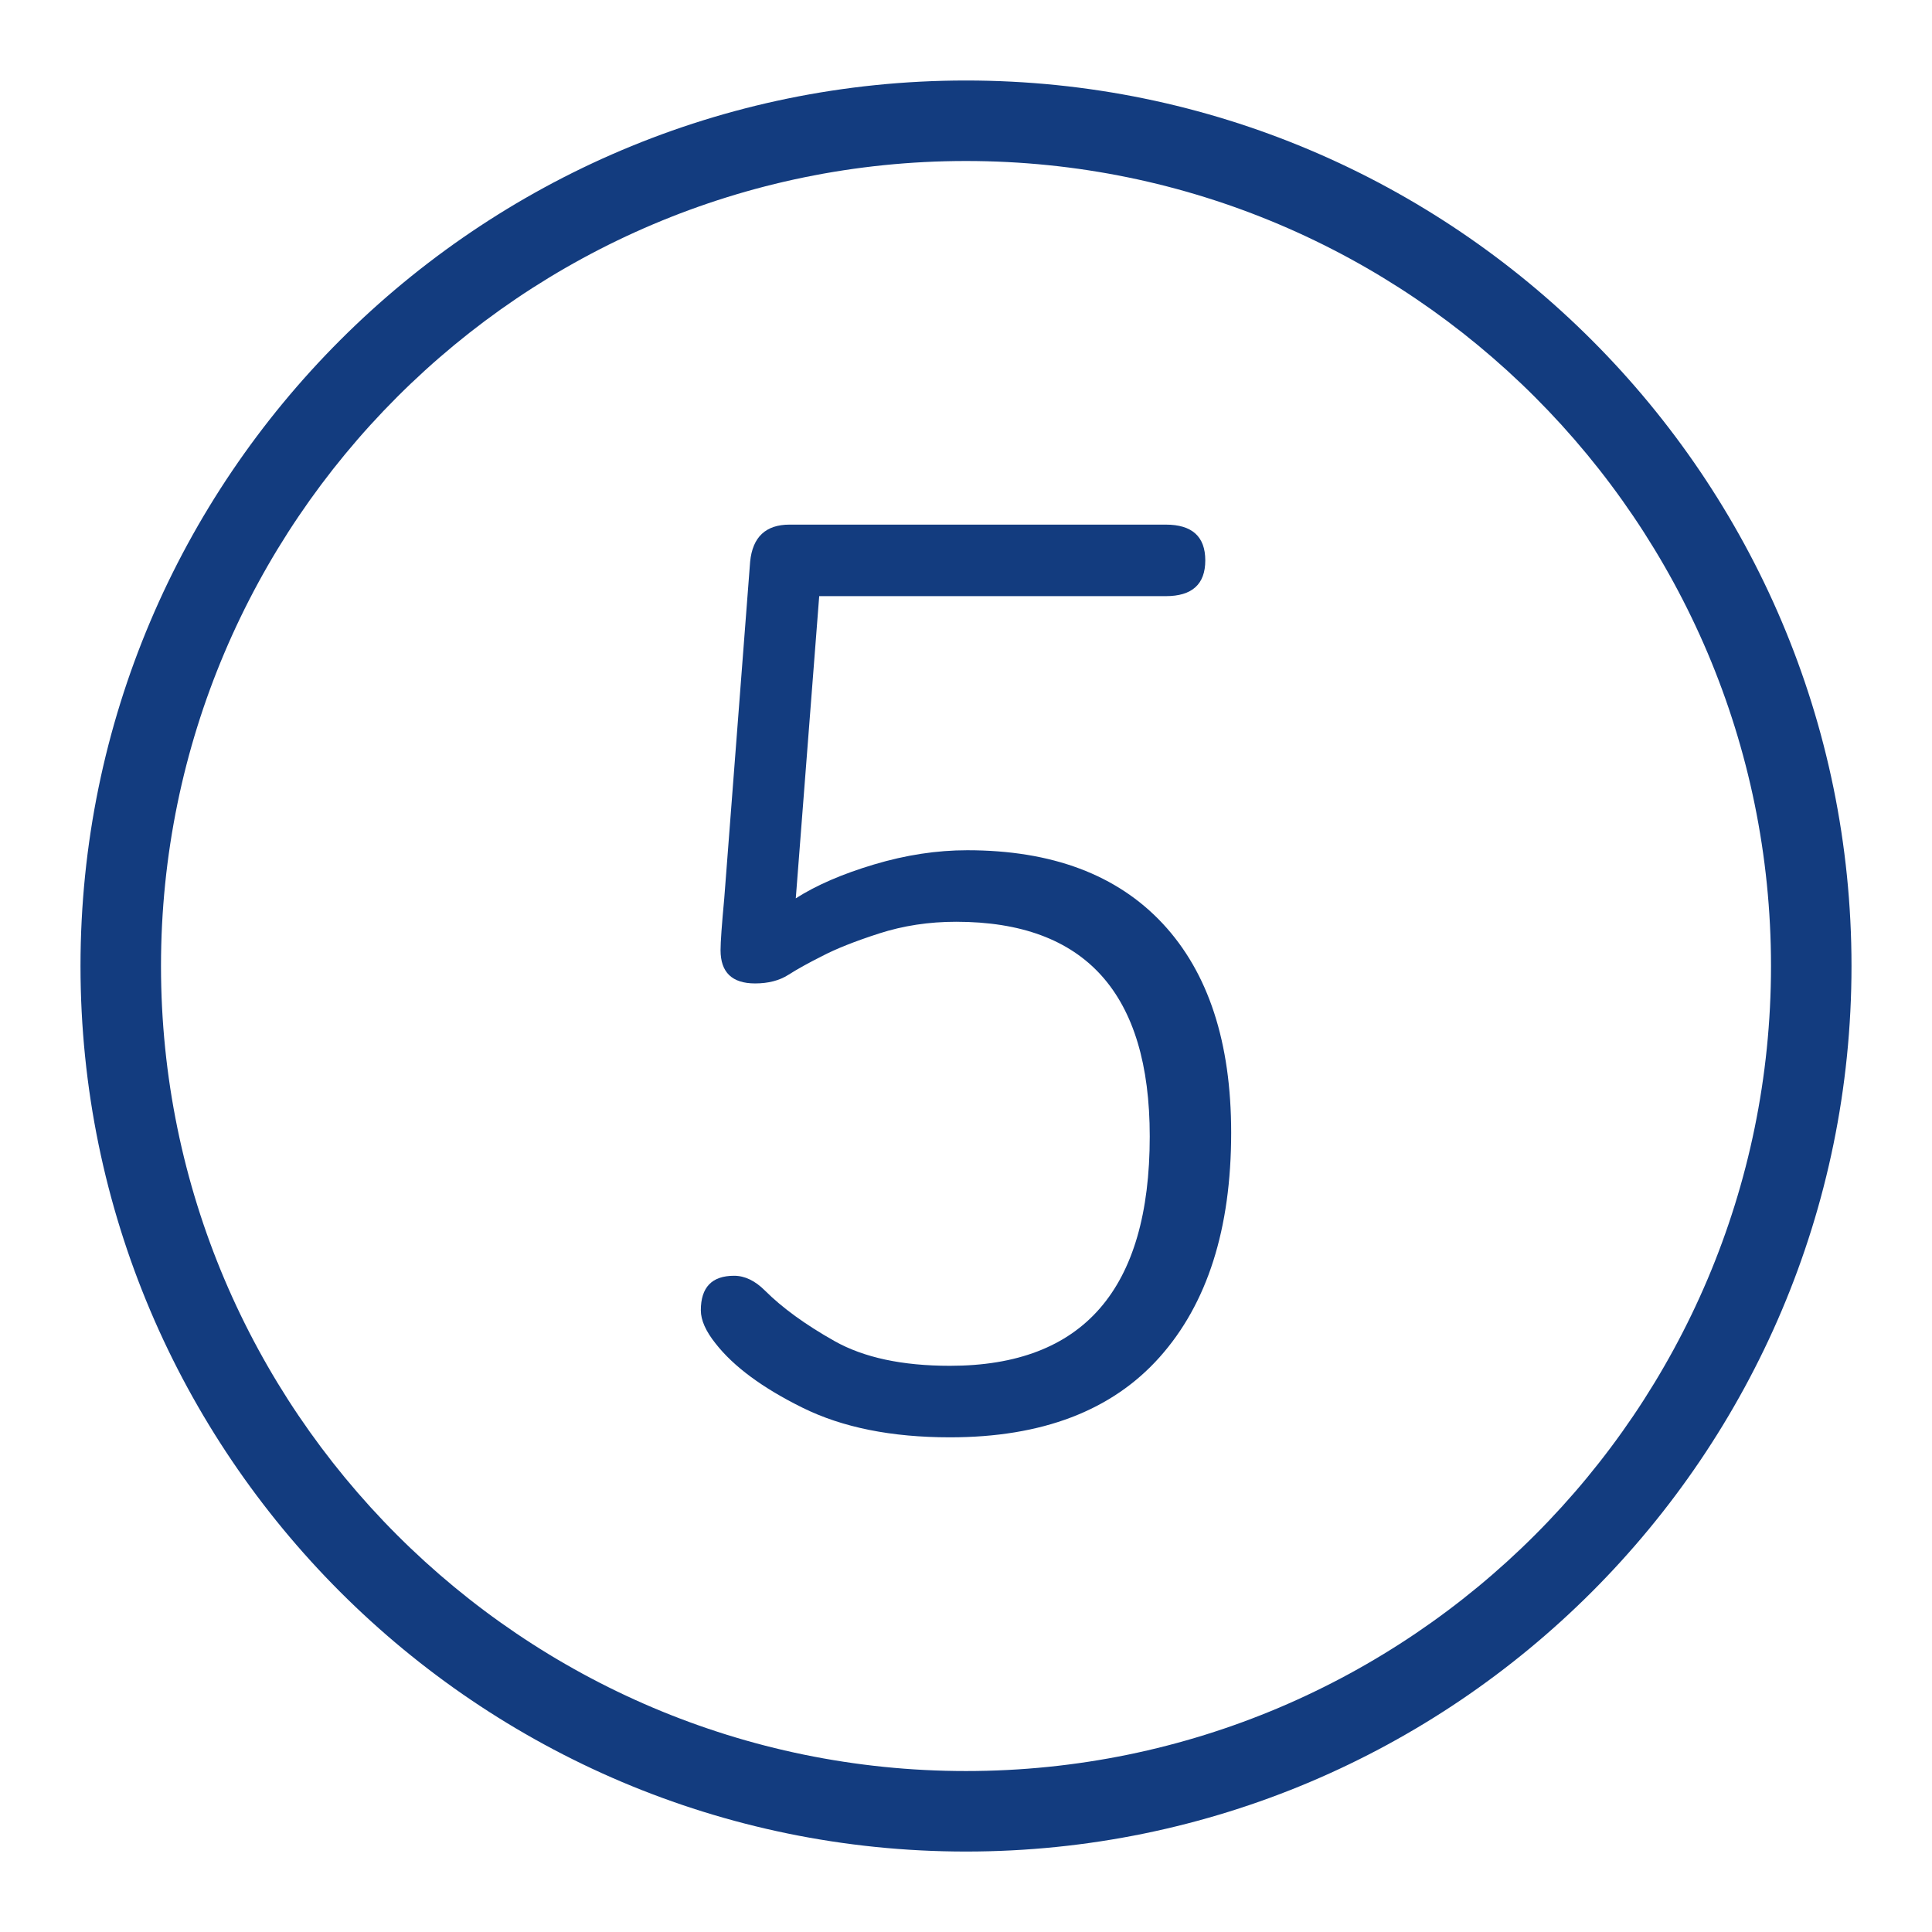
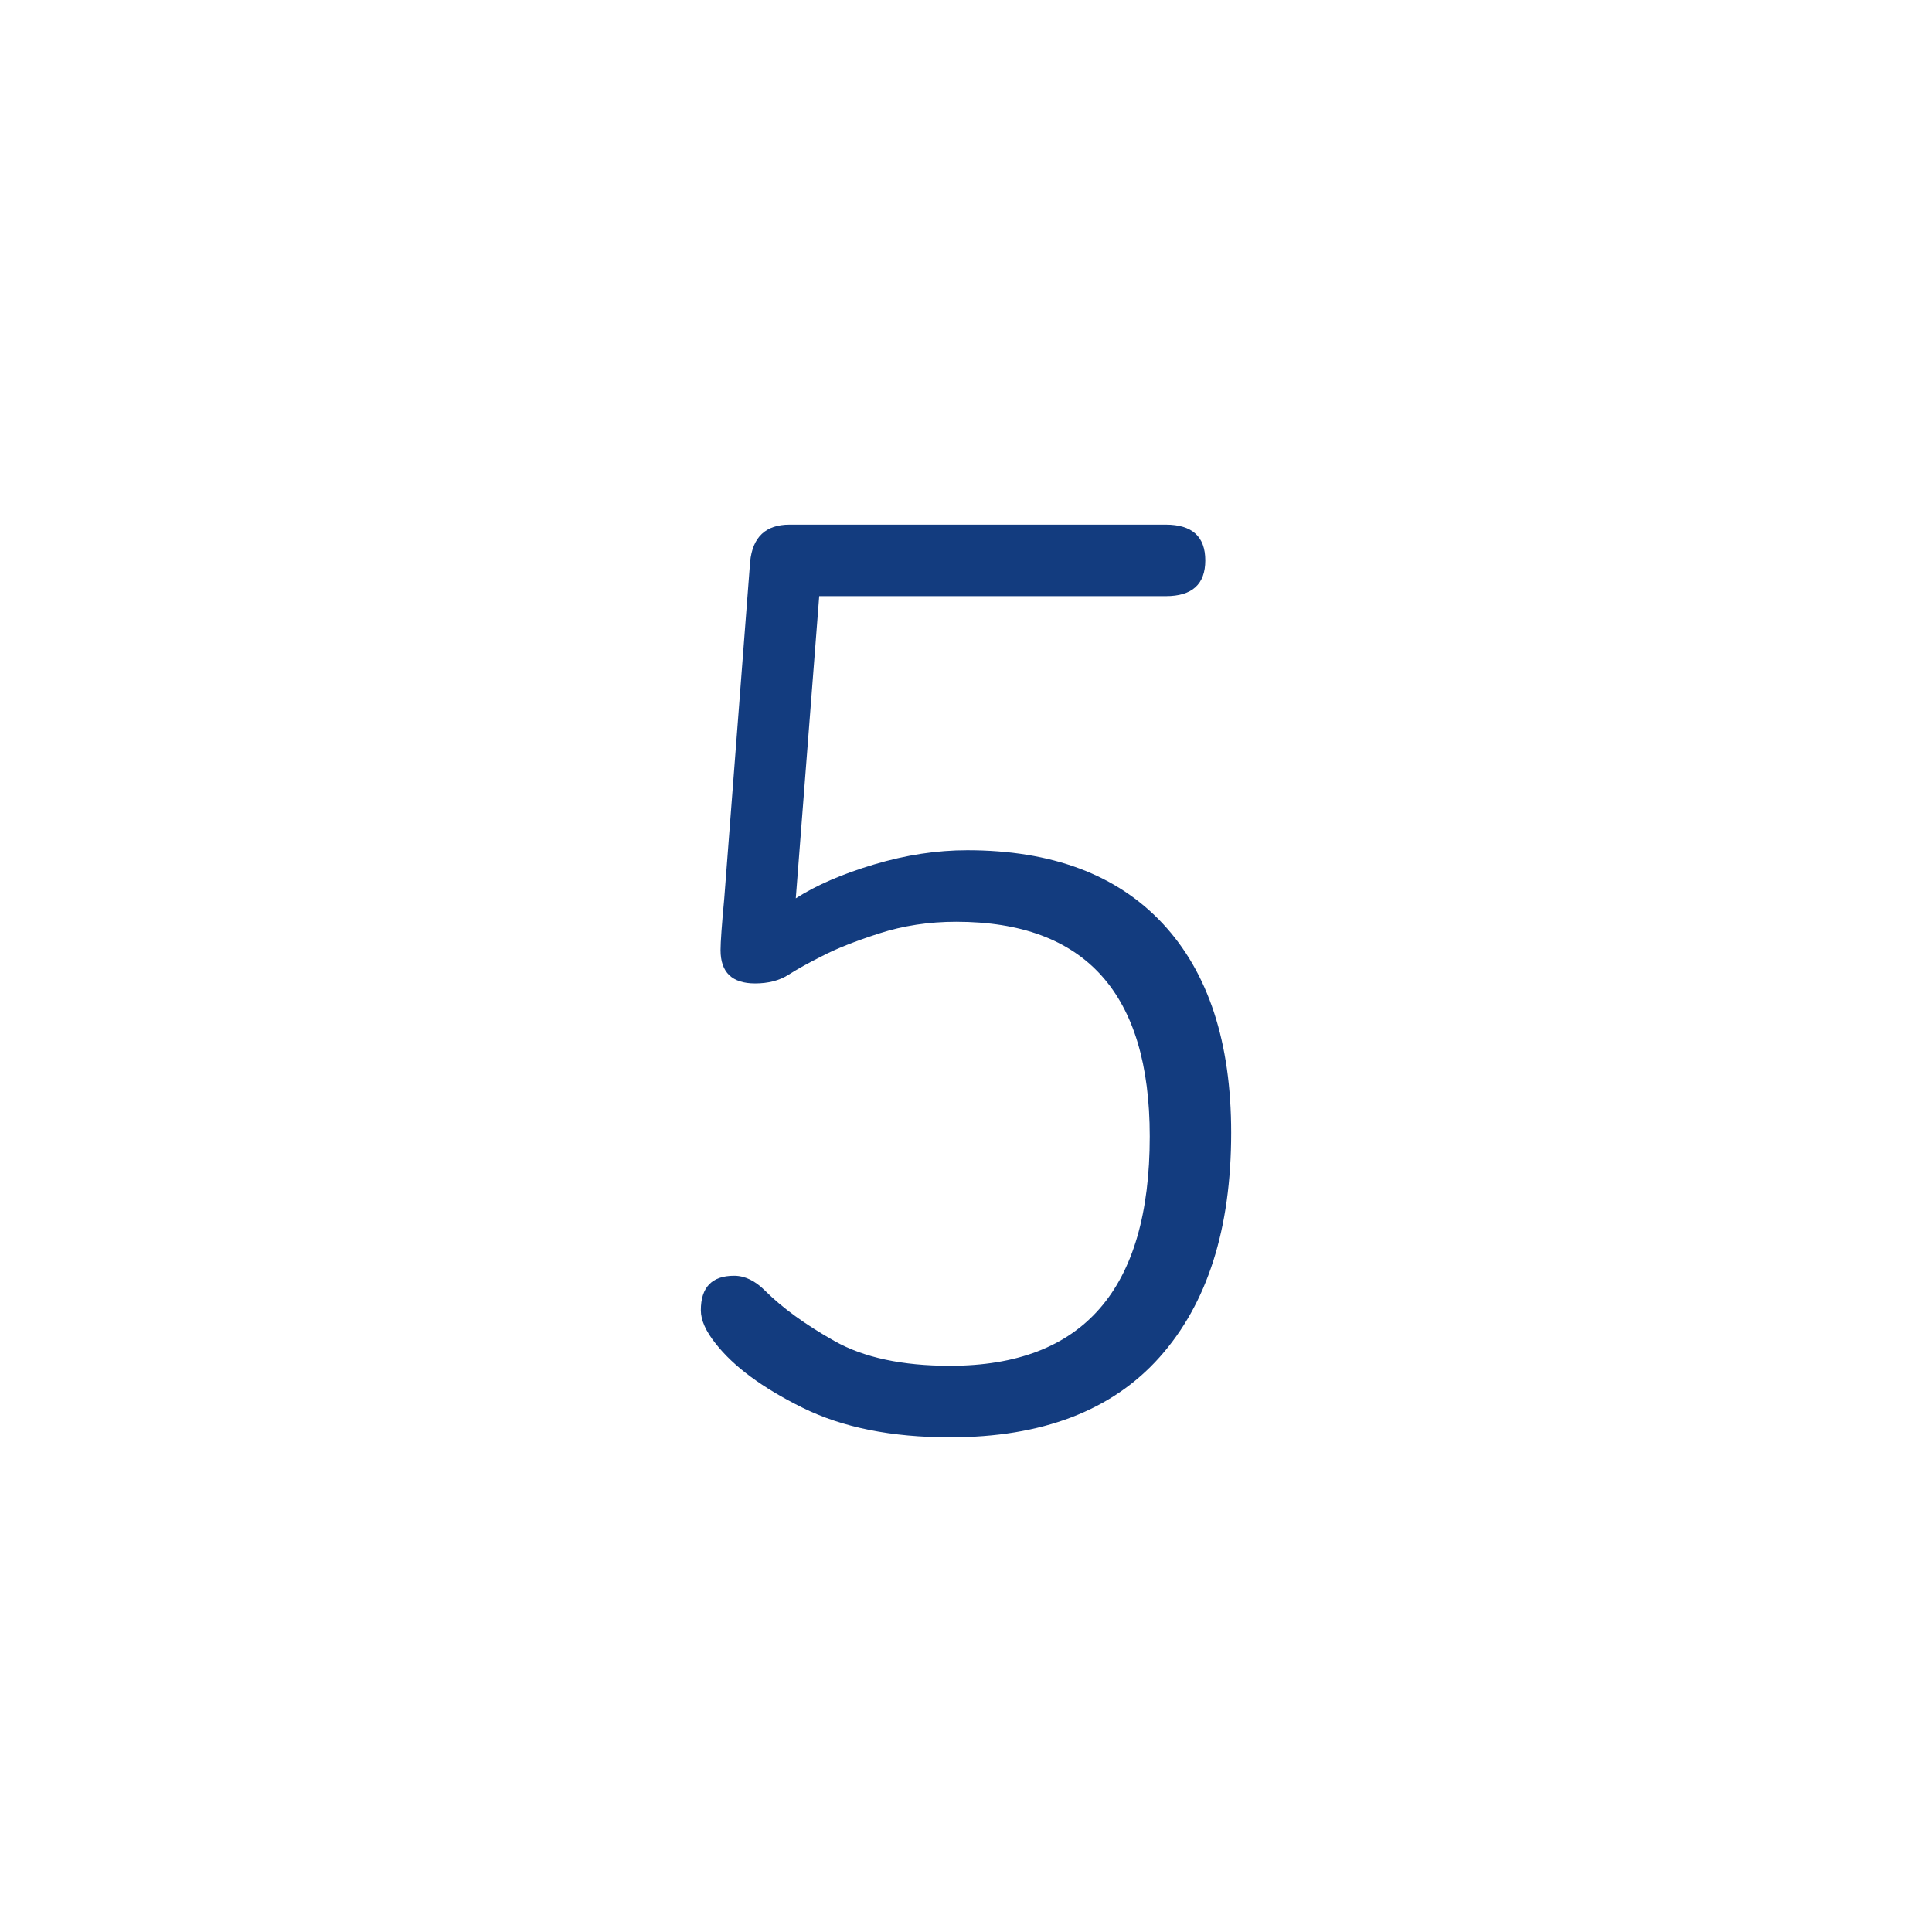
<svg xmlns="http://www.w3.org/2000/svg" width="48" height="48" viewBox="0 0 48 48" fill="none">
  <path d="M30.588 28.141C30.588 30.532 29.995 32.391 28.81 33.719C27.626 35.047 25.89 35.71 23.601 35.71C22.151 35.71 20.93 35.465 19.94 34.975C18.948 34.485 18.229 33.954 17.78 33.381C17.535 33.075 17.412 32.799 17.412 32.554C17.412 31.982 17.687 31.696 18.239 31.696C18.504 31.696 18.76 31.819 19.005 32.064C19.434 32.492 20.011 32.912 20.736 33.32C21.461 33.728 22.417 33.933 23.601 33.933C26.911 33.933 28.565 32.033 28.565 28.234C28.565 24.679 26.961 22.901 23.755 22.901C23.08 22.901 22.442 22.998 21.84 23.192C21.237 23.387 20.762 23.576 20.415 23.759C20.088 23.923 19.812 24.076 19.587 24.219C19.363 24.362 19.087 24.433 18.76 24.433C18.188 24.433 17.902 24.158 17.902 23.606C17.902 23.402 17.933 22.973 17.994 22.319L18.637 13.954C18.698 13.341 19.025 13.034 19.617 13.034H28.964C29.617 13.034 29.945 13.331 29.945 13.923C29.945 14.516 29.617 14.811 28.964 14.811H20.353L19.771 22.319C20.281 21.993 20.93 21.712 21.717 21.477C22.503 21.242 23.275 21.124 24.031 21.124C26.135 21.124 27.754 21.732 28.888 22.947C30.021 24.163 30.588 25.895 30.588 28.141Z" fill="#133C7F" />
-   <path d="M24 46.001C11.869 46.001 2 36.131 2 24C2 11.87 11.869 2 24 2C36.131 2 46 11.87 46 24C46 36.131 36.131 46.001 24 46.001ZM24 4C12.972 4 4 12.973 4 24C4 35.029 12.972 44.001 24 44.001C35.028 44.001 44 35.029 44 24C44 12.973 35.028 4 24 4Z" fill="#133C7F" />
</svg>